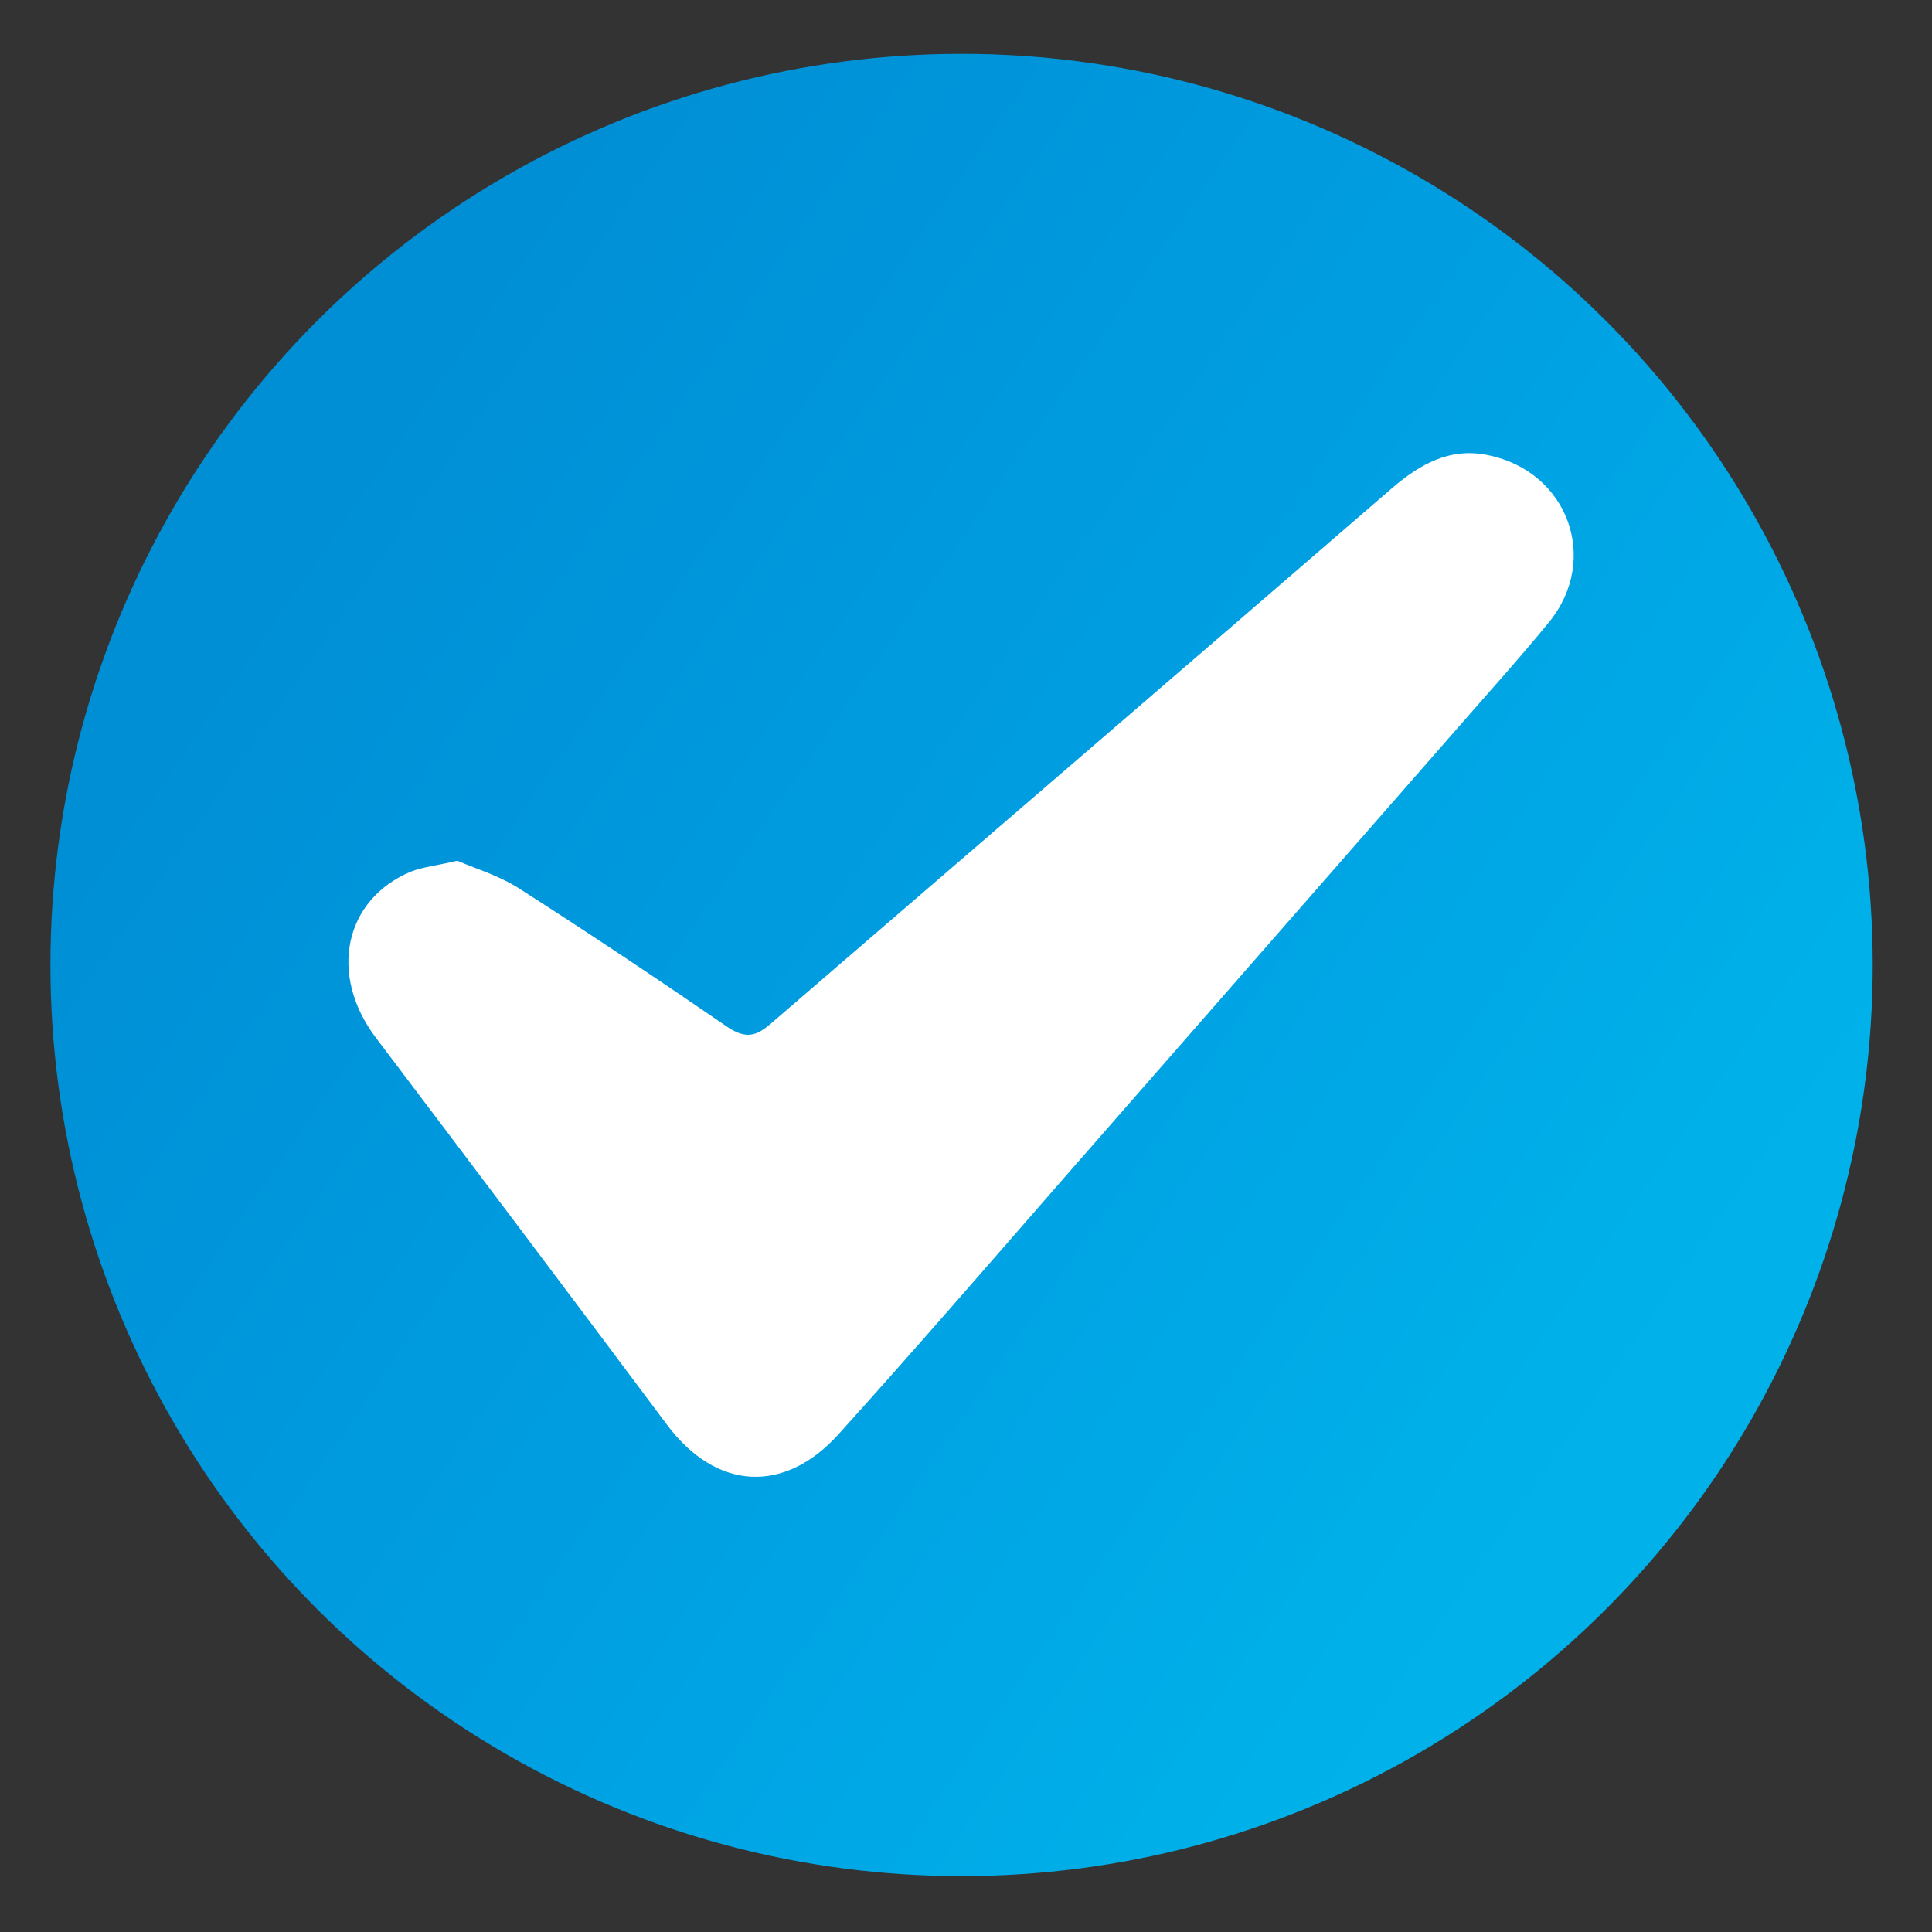
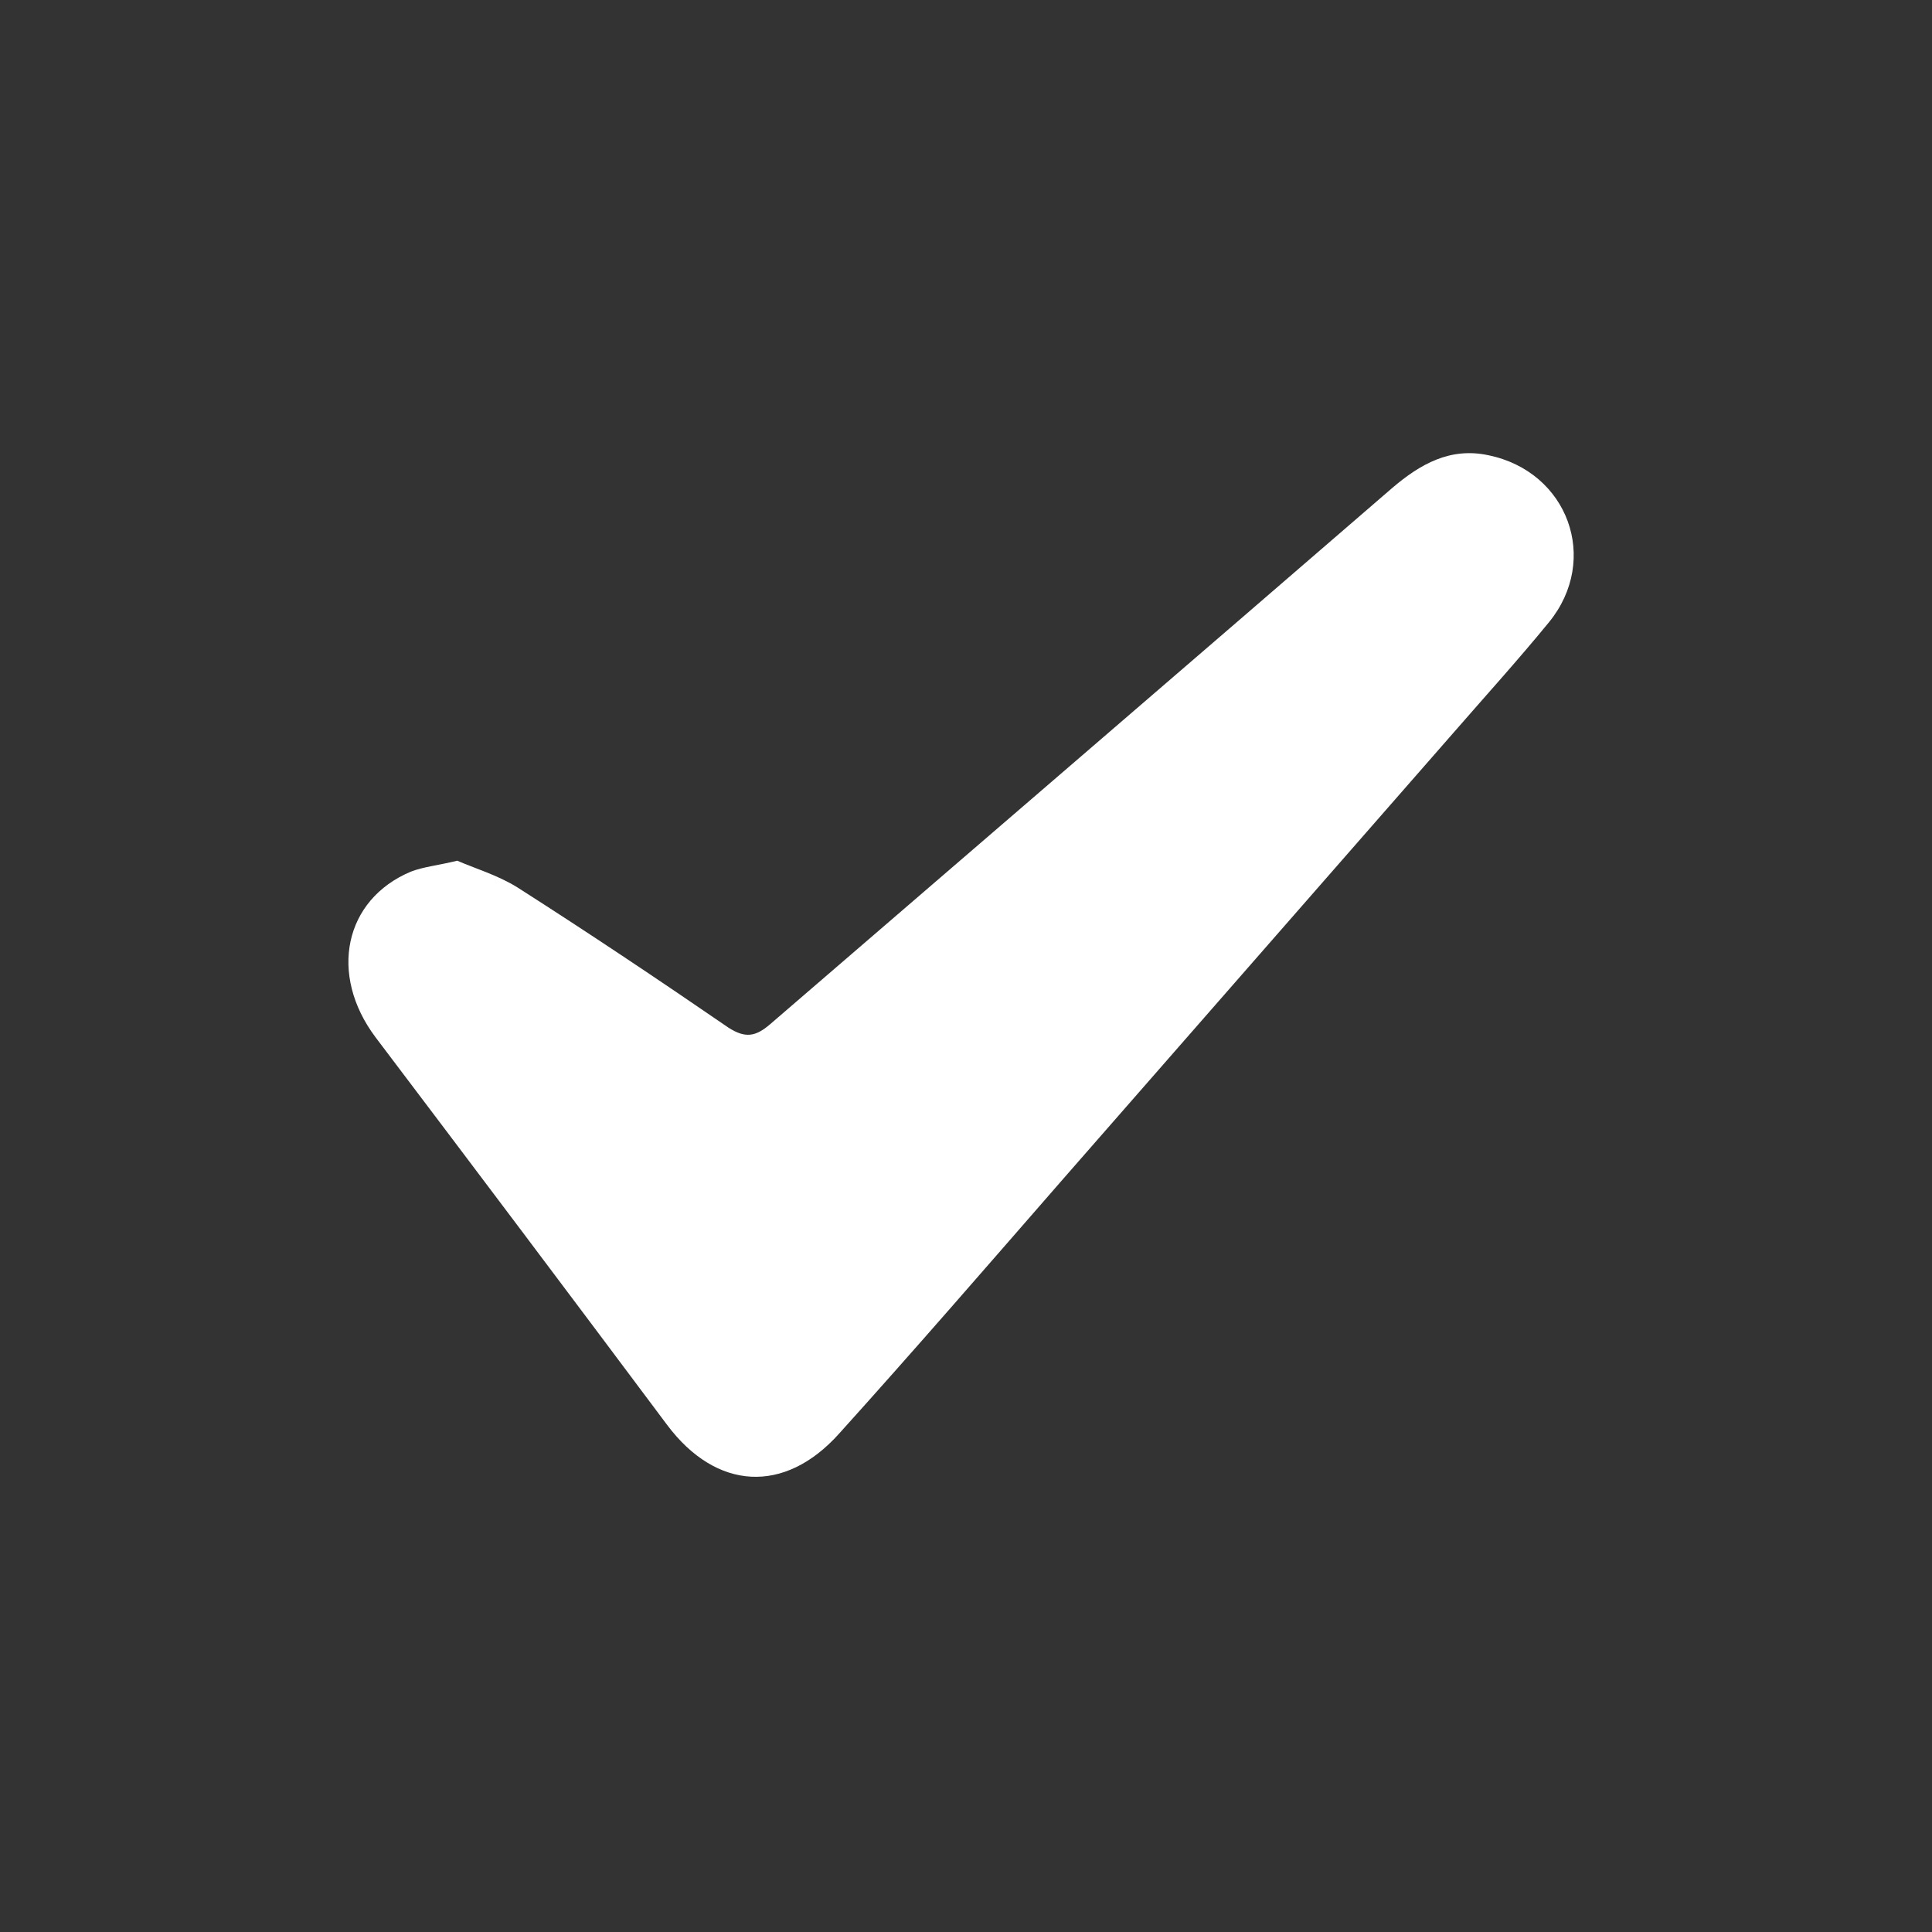
<svg xmlns="http://www.w3.org/2000/svg" version="1.1" id="Ebene_1" x="0px" y="0px" viewBox="0 0 283.5 283.5" enable-background="new 0 0 283.5 283.5" xml:space="preserve">
  <rect x="0" y="0" width="283.5" height="283.5" fill="#333333" stroke="none" />
  <g>
    <linearGradient id="SVGID_1_" gradientUnits="userSpaceOnUse" x1="46.305" y1="76.051" x2="236.94" y2="207.809">
      <stop offset="0" style="stop-color:#008FD5" />
      <stop offset="0.524" style="stop-color:#009FE2" />
      <stop offset="0.996" style="stop-color:#00B2E9" />
    </linearGradient>
-     <circle fill="url(#SVGID_1_)" cx="141.1" cy="141.6" r="133.7" />
    <path fill="#FFFFFF" d="M97.9,209.1c7.2,9.6,17.2,10.2,25.2,1.3c11.1-12.3,22-24.9,32.9-37.4c19.1-21.8,38.2-43.7,57.3-65.5   c4.7-5.4,9.5-10.7,14-16.2c7.5-9.2,2.8-22.1-8.9-24.5c-5.6-1.2-10,1.3-14.1,4.8C174,97.8,143.5,124,113,150.3   c-2.1,1.8-3.6,2.1-6.1,0.5c-10.2-7-20.5-13.9-31-20.6c-2.9-1.8-6.3-2.8-8.8-3.9c-2.9,0.7-5,0.9-6.8,1.6   c-9.8,4.1-12.1,15.1-5.2,24.3C69.4,171.1,83.7,190.1,97.9,209.1z" />
  </g>
</svg>